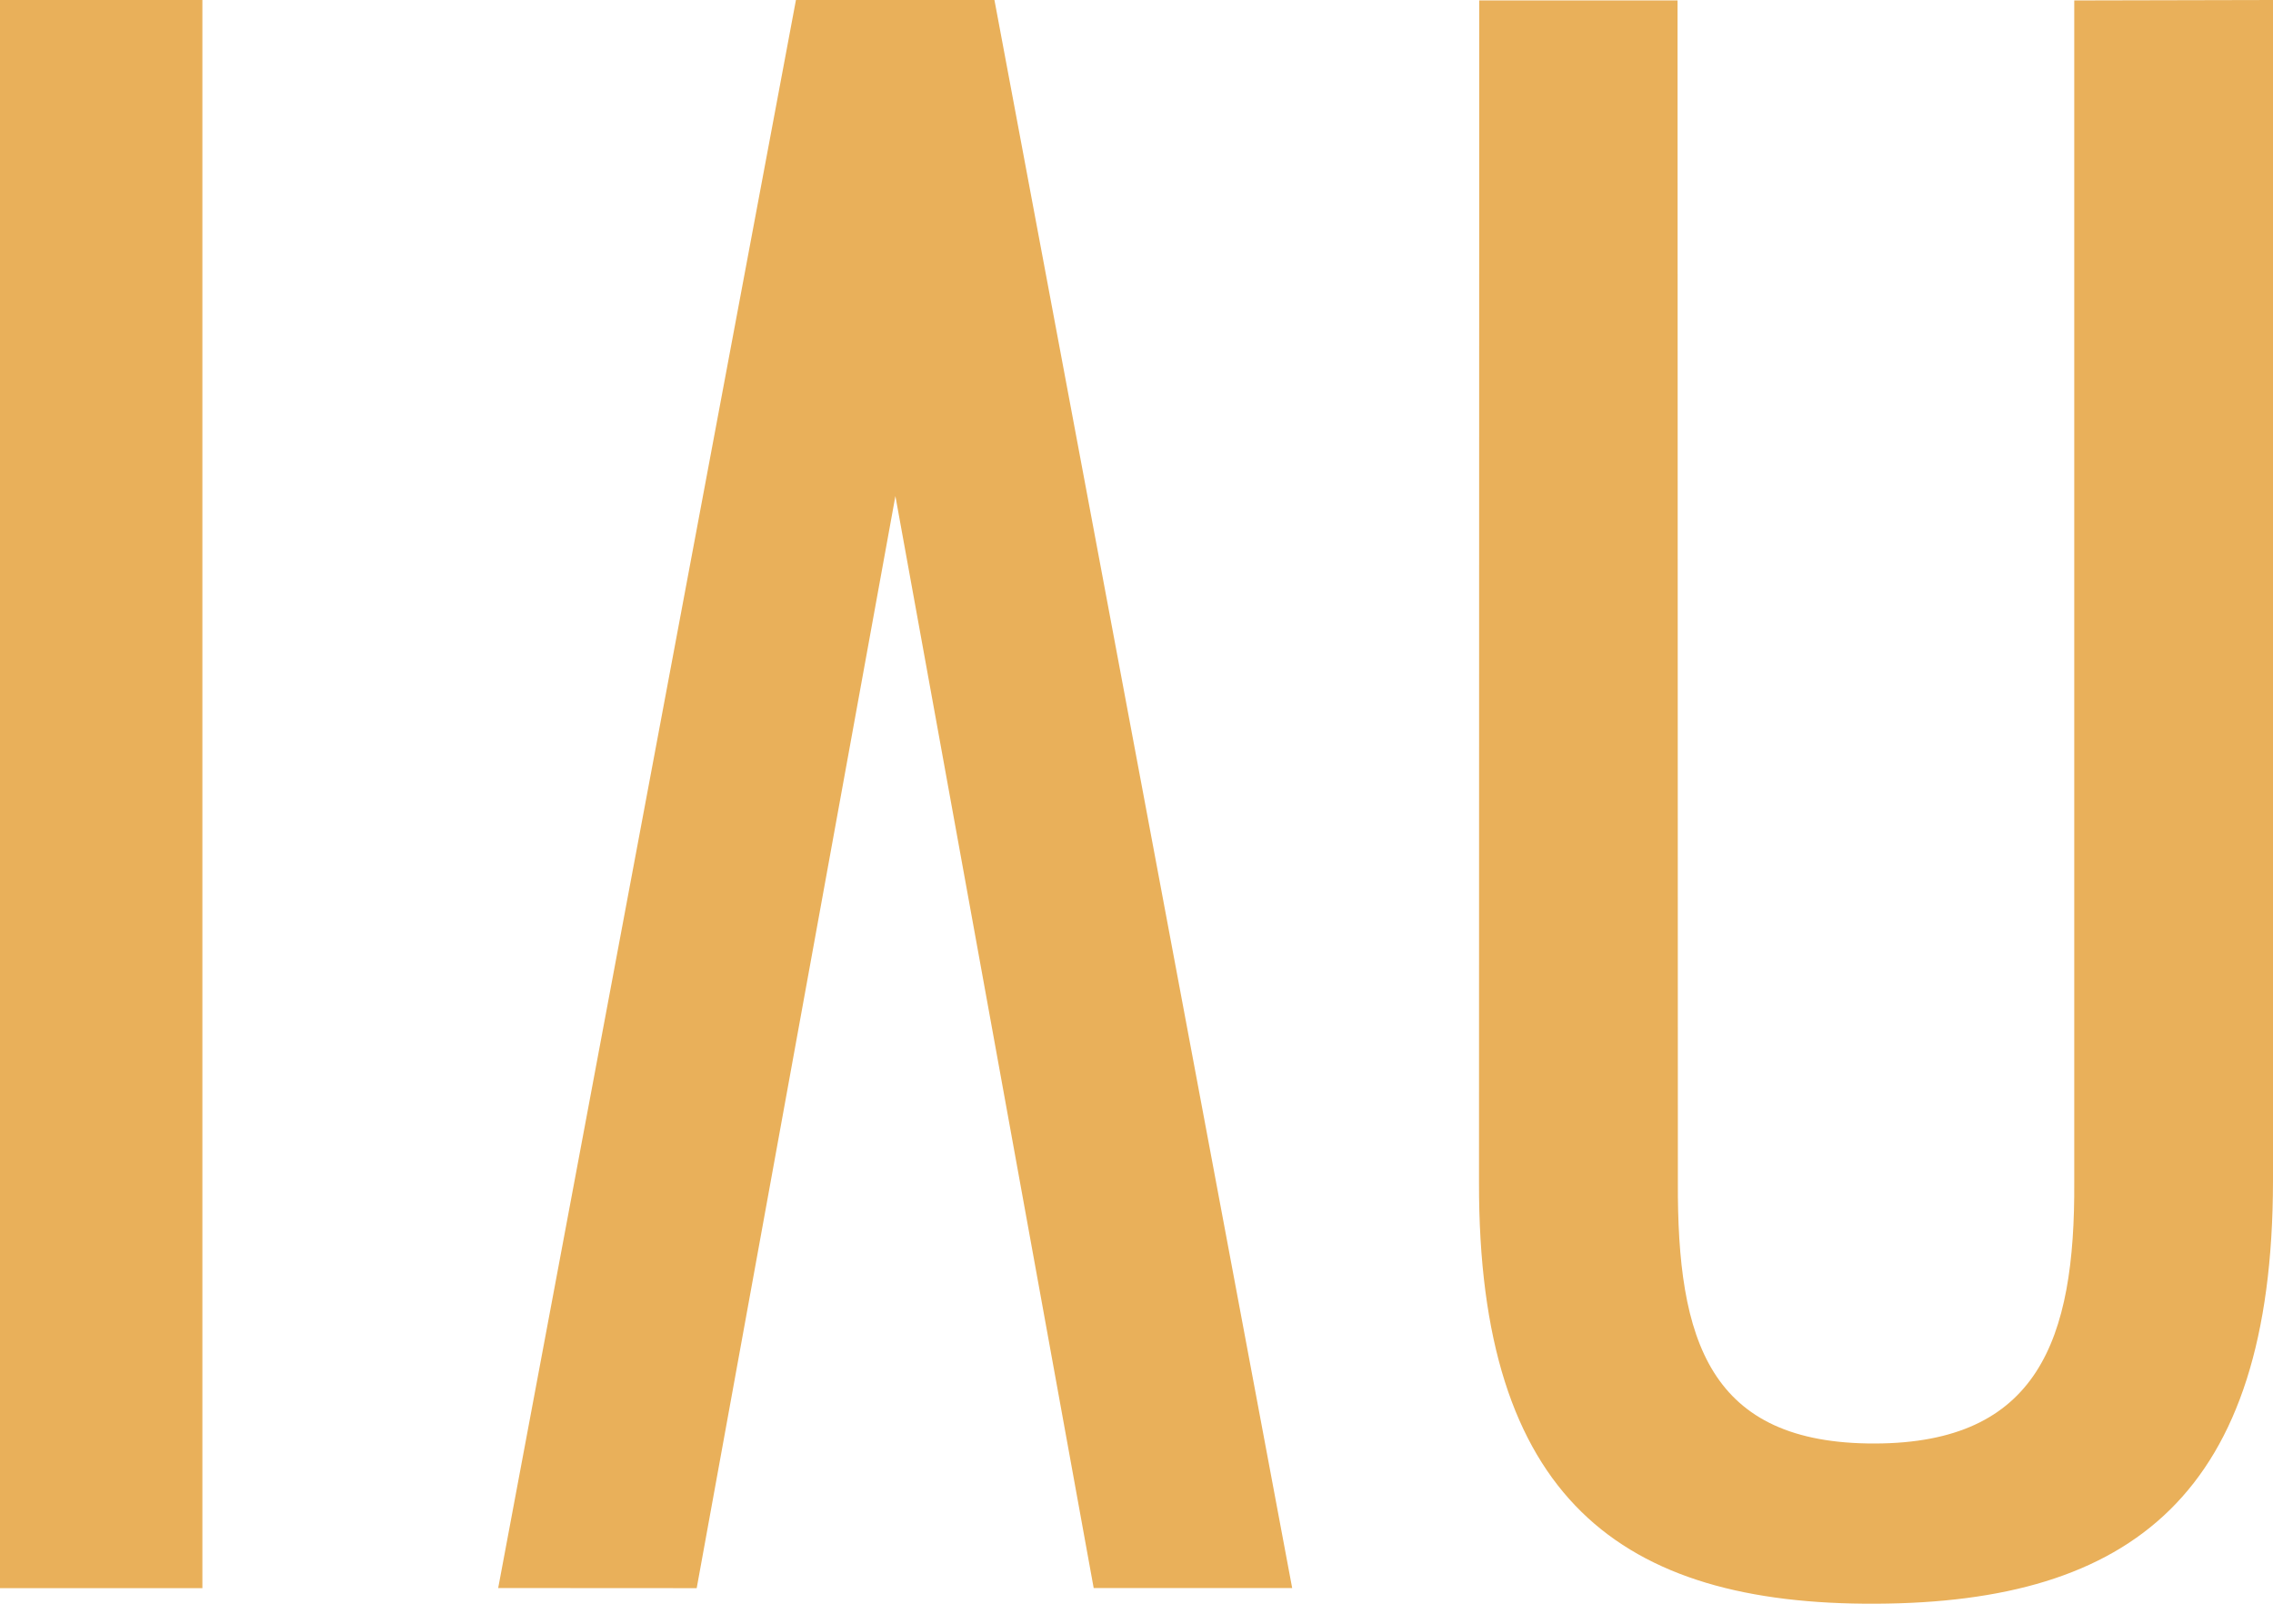
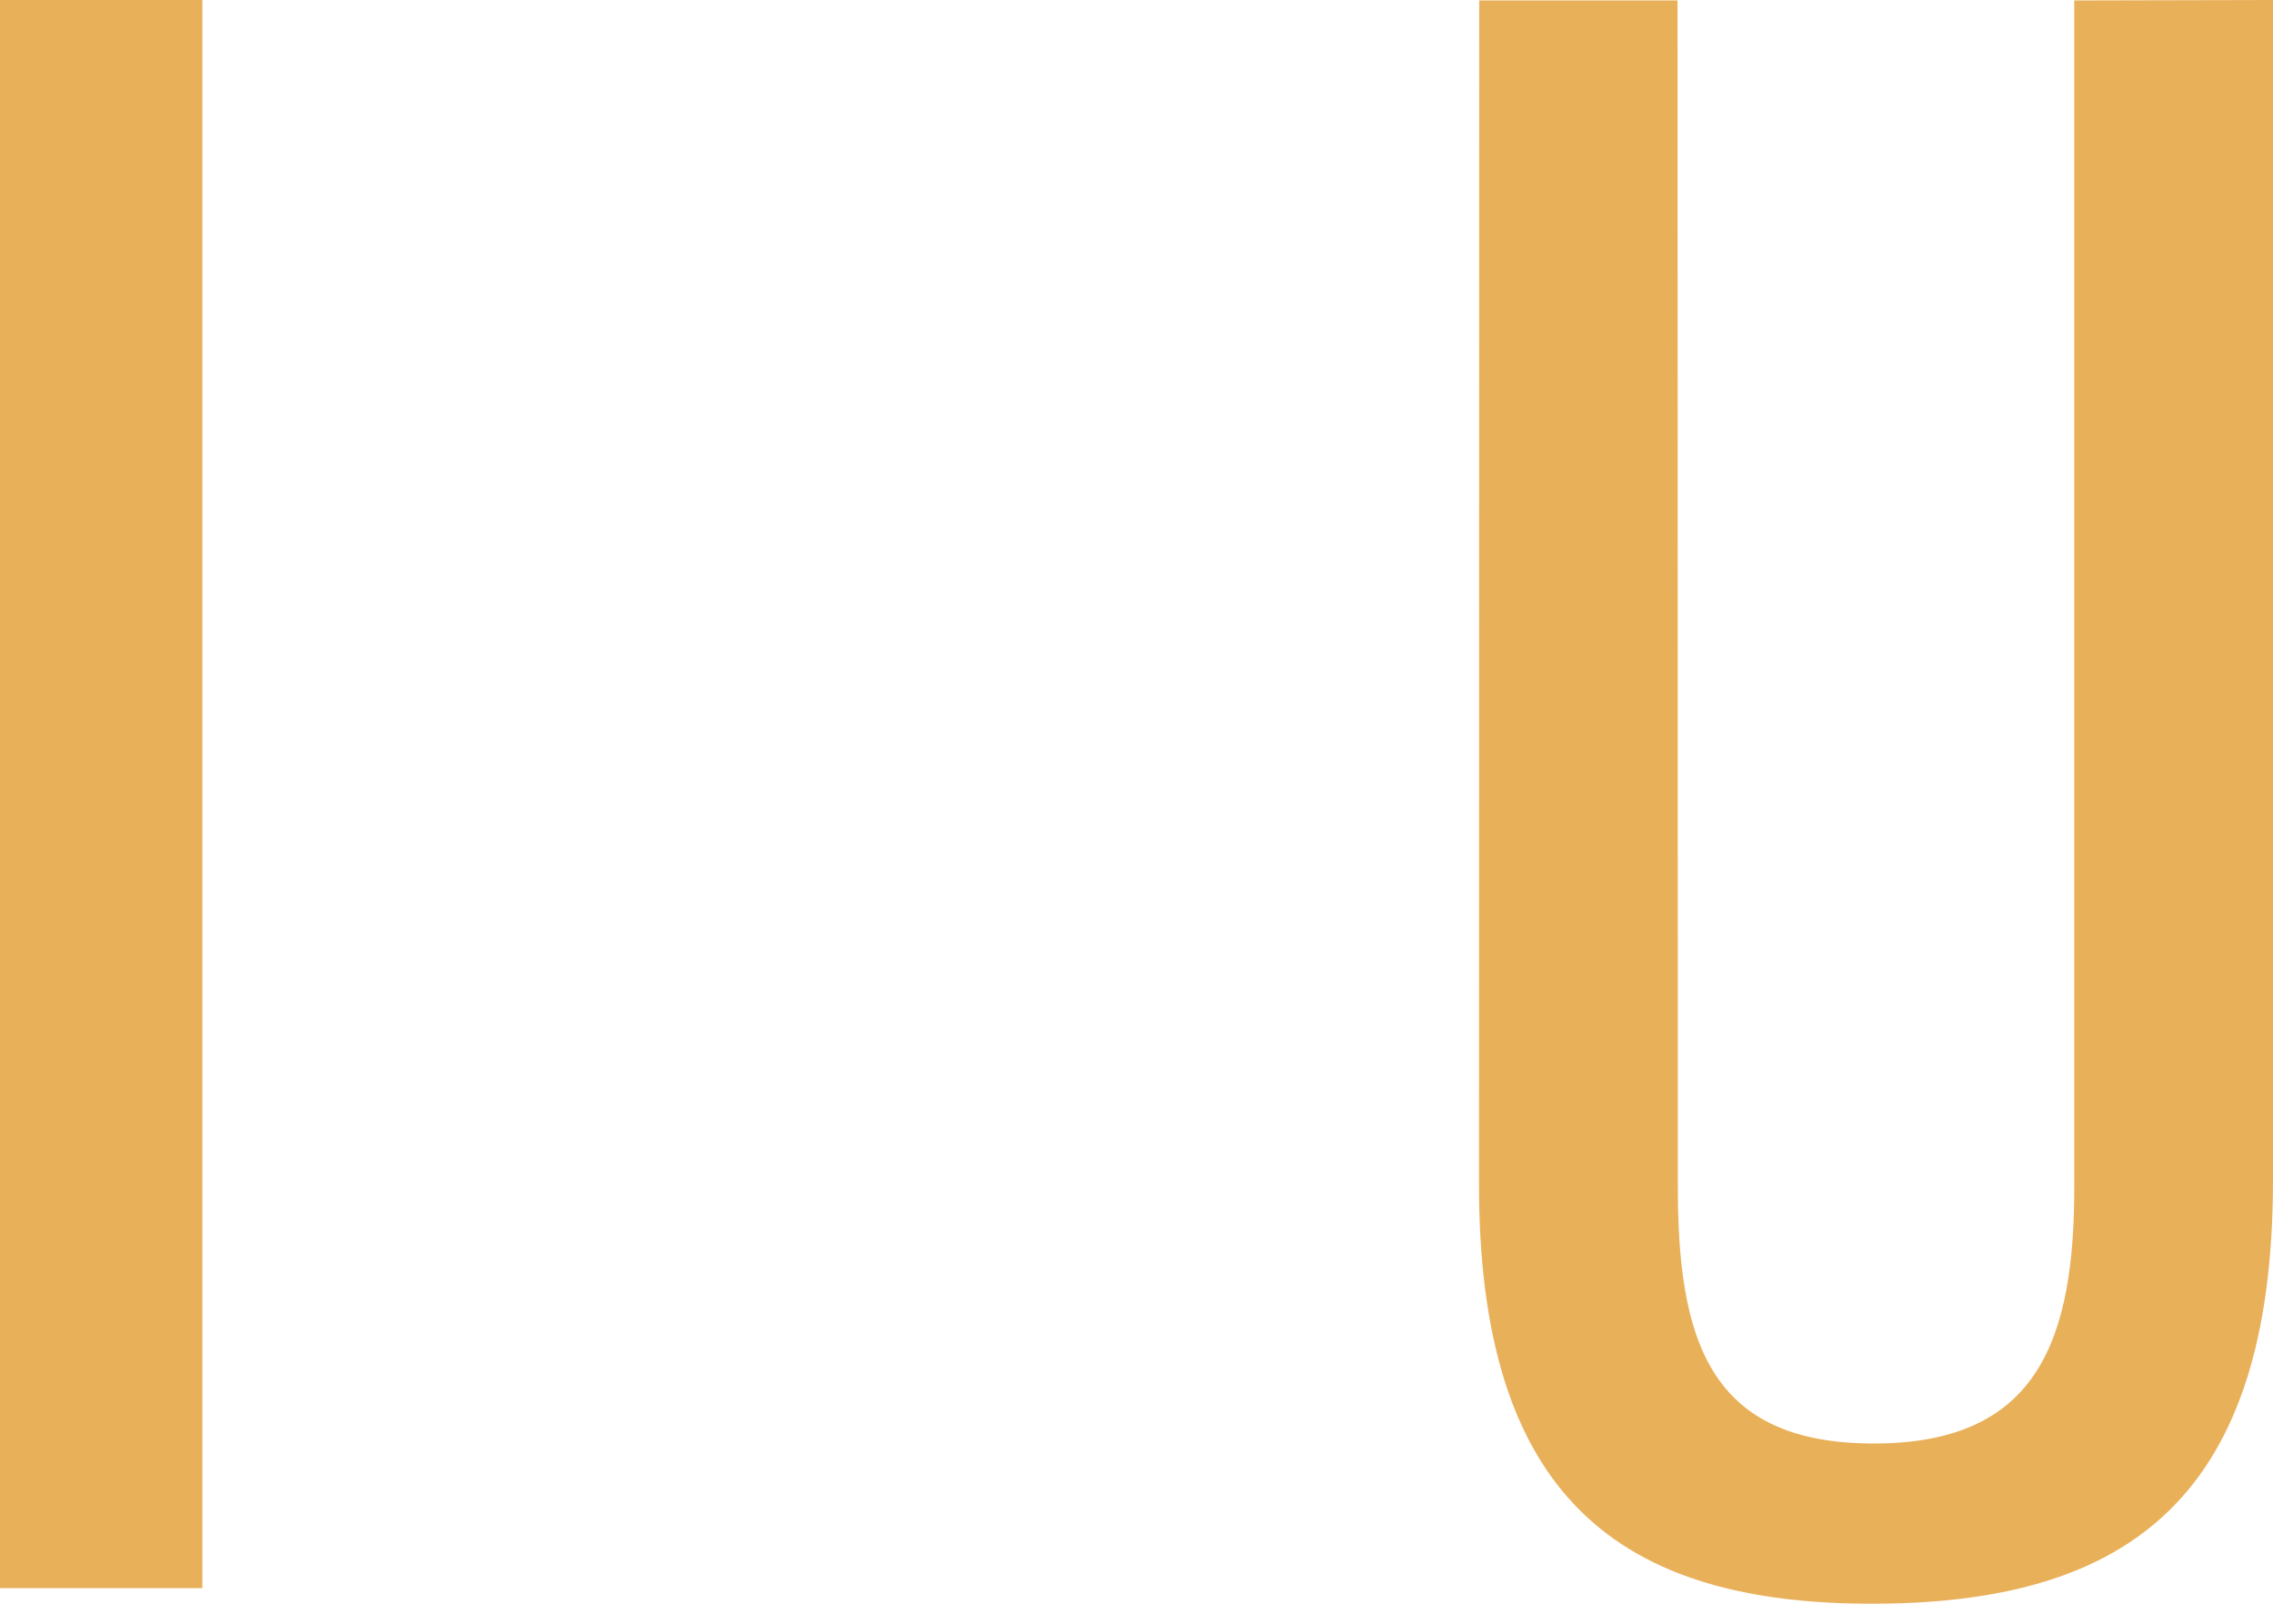
<svg xmlns="http://www.w3.org/2000/svg" width="98" height="70" viewBox="0 0 98 70" fill="none">
  <path d="M8.726 0H0V68.466H8.726V0Z" fill="#E9B05A" />
-   <path d="M30.038 68.466L21.479 68.461L34.317 0H42.875L55.712 68.461H47.154L38.605 21.386L30.038 68.466Z" fill="#E9B05A" />
  <path d="M63.777 0.014C63.777 16.998 63.772 33.982 63.767 50.965C63.734 64.581 69.874 69.189 80.881 69.137C91.888 69.085 97.981 64.448 98 50.918V0C95.148 0.005 92.287 0.014 89.431 0.019C89.431 16.993 89.431 33.972 89.431 50.947C89.474 57.792 87.849 62.206 80.848 62.23C73.686 62.253 72.308 57.792 72.341 50.947C72.336 33.972 72.331 16.993 72.327 0.019C69.475 0.019 66.628 0.019 63.777 0.019V0.014Z" fill="#E9B05A" />
</svg>